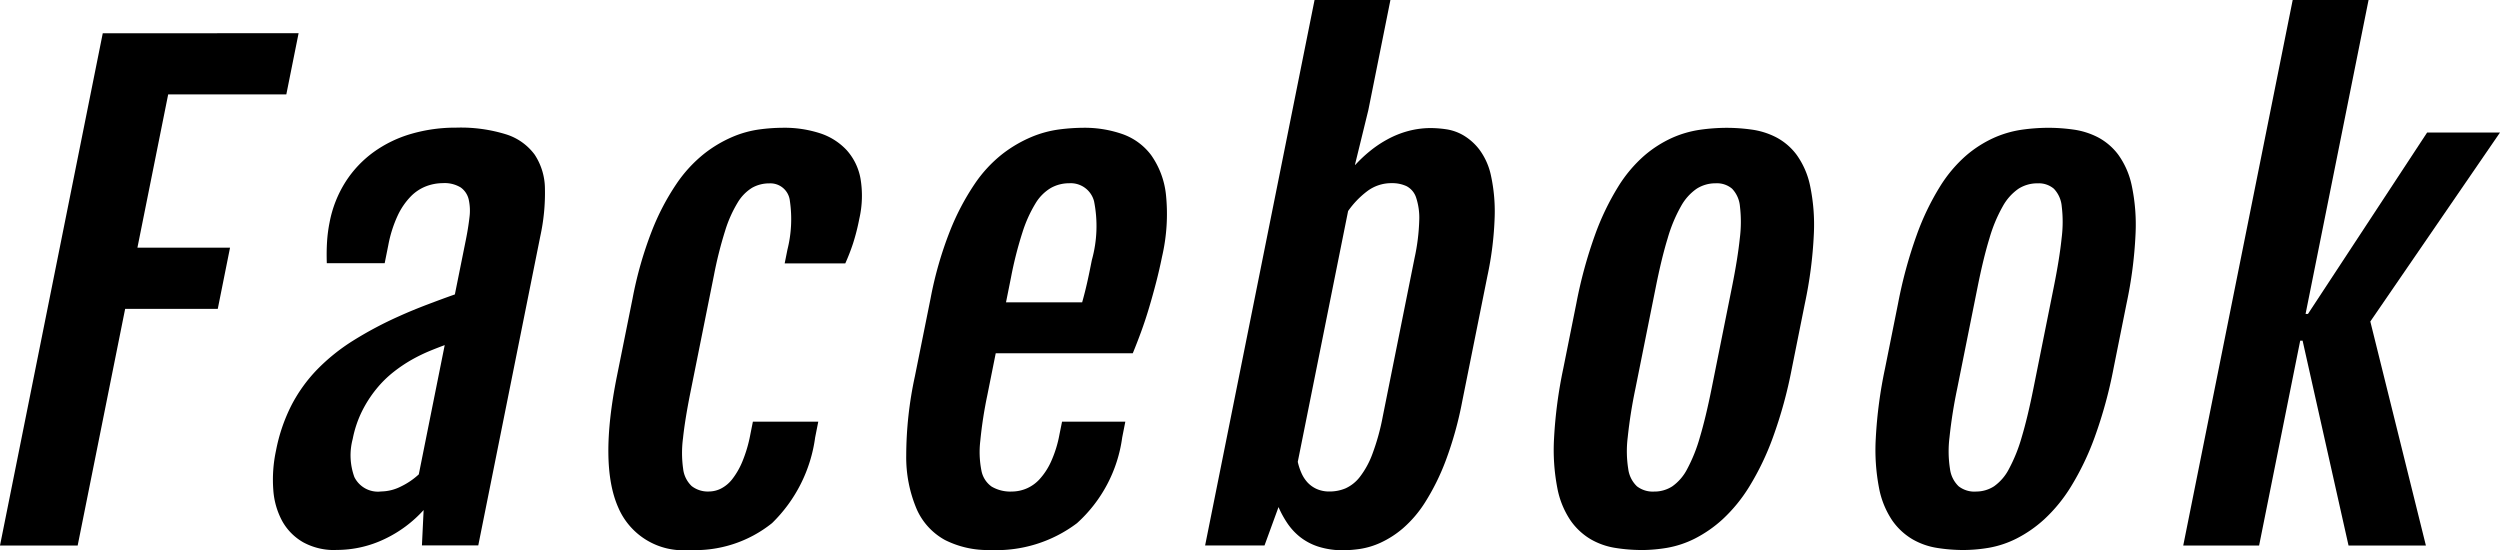
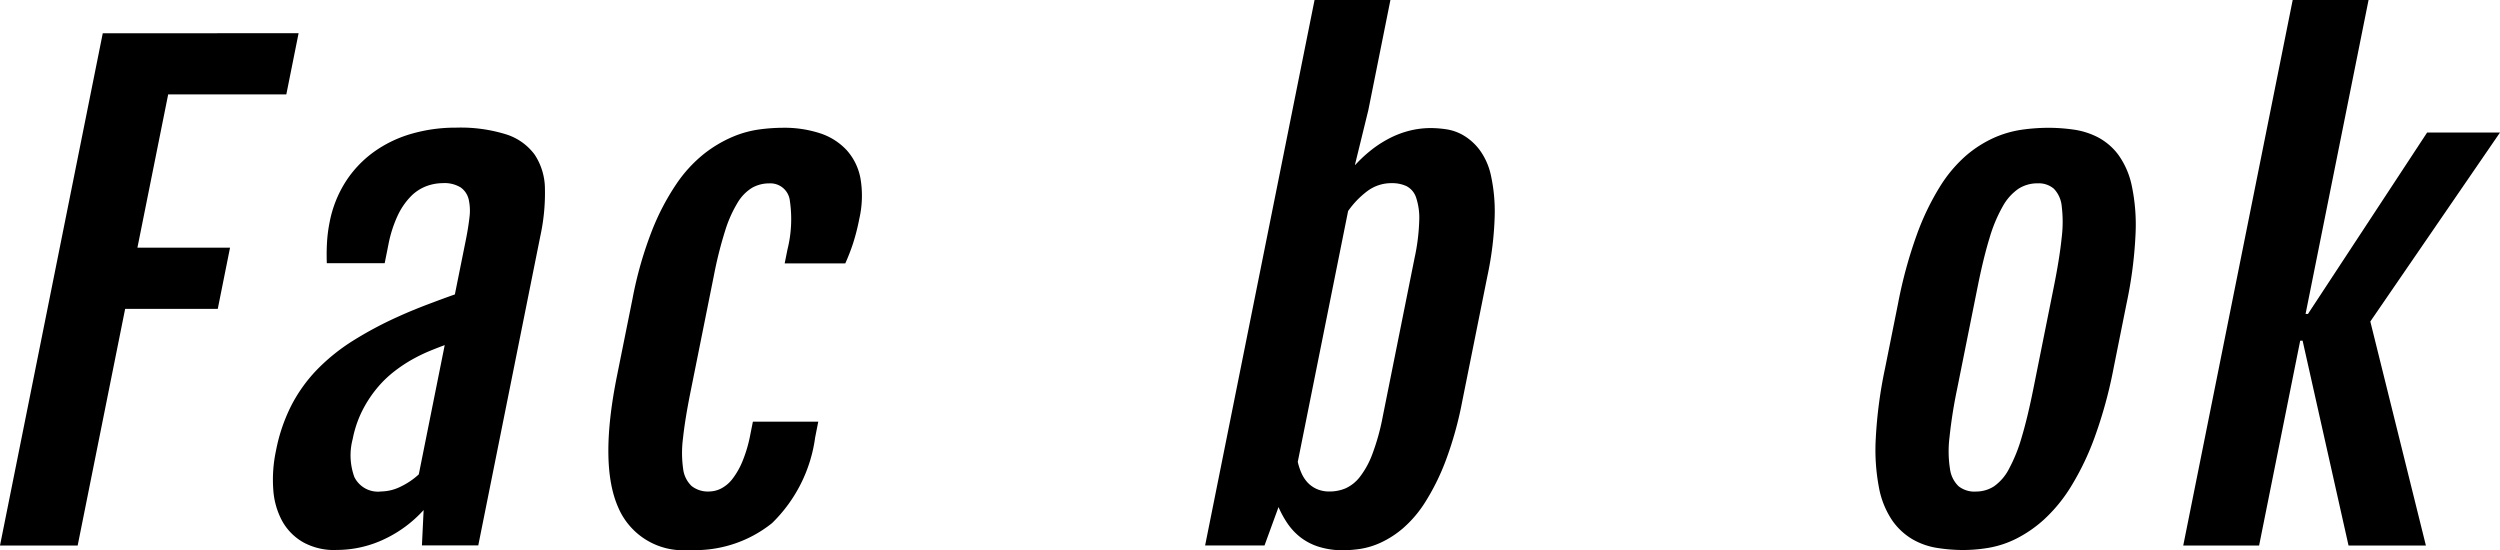
<svg xmlns="http://www.w3.org/2000/svg" data-name="グループ 183" width="159.256" height="35.055">
  <defs>
    <clipPath id="a">
      <path data-name="長方形 100" fill="none" d="M0 0h159.256v35.055H0z" />
    </clipPath>
  </defs>
  <path data-name="パス 159" d="M6.546 2.12 0 34.75h4.948l3.024-15.073h5.9l.782-3.9h-5.9l1.959-9.762h7.526l.782-3.9Z" />
  <g data-name="グループ 182">
    <g data-name="グループ 181" clip-path="url(#a)">
      <path data-name="パス 160" d="M21.395 35.037a4.1 4.1 0 0 1-2.071-.487 3.525 3.525 0 0 1-1.33-1.328 4.835 4.835 0 0 1-.583-2 8.811 8.811 0 0 1 .17-2.512 10.9 10.9 0 0 1 .98-2.885 9.674 9.674 0 0 1 1.631-2.274 12.359 12.359 0 0 1 2.29-1.844 23.778 23.778 0 0 1 2.971-1.576q.8-.362 1.781-.735t1.742-.64l.7-3.477q.154-.765.229-1.424a3.284 3.284 0 0 0-.047-1.146 1.3 1.3 0 0 0-.506-.765 1.968 1.968 0 0 0-1.148-.277 3.023 3.023 0 0 0-1.04.191 2.761 2.761 0 0 0-.991.649 4.457 4.457 0 0 0-.838 1.222 7.912 7.912 0 0 0-.6 1.892l-.23 1.146h-3.687q-.024-.746.016-1.366a9.027 9.027 0 0 1 .161-1.232 7.379 7.379 0 0 1 1.027-2.6 7.011 7.011 0 0 1 1.793-1.891 7.8 7.8 0 0 1 2.4-1.156 10.114 10.114 0 0 1 2.849-.391 9.732 9.732 0 0 1 3.18.429 3.6 3.6 0 0 1 1.814 1.289 3.98 3.98 0 0 1 .655 2.159 12.9 12.9 0 0 1-.294 3.037l-3.952 19.7h-3.589l.108-2.254a7.917 7.917 0 0 1-2.46 1.834 7.06 7.06 0 0 1-3.131.707m2.887-3.725a2.853 2.853 0 0 0 1.256-.315 4.666 4.666 0 0 0 1.14-.774l1.651-8.234a28 28 0 0 0-.932.363 10.7 10.7 0 0 0-1.143.554 9.3 9.3 0 0 0-1.169.783 6.964 6.964 0 0 0-1.107 1.089 7.627 7.627 0 0 0-.917 1.423 7.018 7.018 0 0 0-.593 1.767 4.049 4.049 0 0 0 .106 2.426 1.671 1.671 0 0 0 1.708.918" />
      <path data-name="パス 161" d="M43.898 35.037a4.488 4.488 0 0 1-4.524-2.732q-1.2-2.732-.077-8.33l1-4.966a24.355 24.355 0 0 1 1.224-4.289 15.256 15.256 0 0 1 1.566-3 8.645 8.645 0 0 1 1.761-1.92 8.032 8.032 0 0 1 1.812-1.079 6.679 6.679 0 0 1 1.72-.477 11.752 11.752 0 0 1 1.491-.105 7.354 7.354 0 0 1 2.375.353 4.012 4.012 0 0 1 1.689 1.073 3.685 3.685 0 0 1 .88 1.806 6.552 6.552 0 0 1-.074 2.56 13.663 13.663 0 0 1-.4 1.576 13.018 13.018 0 0 1-.494 1.271h-3.861l.176-.879a7.984 7.984 0 0 0 .155-3.1 1.246 1.246 0 0 0-1.313-1.117 2.2 2.2 0 0 0-1.088.277 2.757 2.757 0 0 0-.925.946 7.923 7.923 0 0 0-.8 1.8 25.363 25.363 0 0 0-.711 2.828l-1.5 7.469q-.345 1.721-.472 2.923a7.227 7.227 0 0 0 .01 1.94 1.792 1.792 0 0 0 .544 1.1 1.678 1.678 0 0 0 1.115.344 1.721 1.721 0 0 0 .744-.182 2.157 2.157 0 0 0 .722-.6 4.817 4.817 0 0 0 .644-1.117 8.689 8.689 0 0 0 .51-1.729l.164-.821h4.165l-.2 1.012a9.362 9.362 0 0 1-2.747 5.454 7.832 7.832 0 0 1-5.281 1.71" />
-       <path data-name="パス 162" d="M63.092 35.037a6.053 6.053 0 0 1-2.882-.631 4.142 4.142 0 0 1-1.812-1.967 8.451 8.451 0 0 1-.669-3.429 23.988 23.988 0 0 1 .551-5.034l1-4.967a23.71 23.71 0 0 1 1.233-4.289 15.581 15.581 0 0 1 1.575-3 8.4 8.4 0 0 1 1.78-1.92 8.25 8.25 0 0 1 1.85-1.079 6.935 6.935 0 0 1 1.767-.477 12.7 12.7 0 0 1 1.56-.105 7.326 7.326 0 0 1 2.423.391 3.909 3.909 0 0 1 1.852 1.337 5.327 5.327 0 0 1 .954 2.531 12.046 12.046 0 0 1-.249 3.954q-.161.8-.374 1.624t-.449 1.615q-.235.793-.508 1.538t-.534 1.376h-8.73l-.536 2.675a26.747 26.747 0 0 0-.446 2.895 6.1 6.1 0 0 0 .069 1.891 1.614 1.614 0 0 0 .652 1.031 2.35 2.35 0 0 0 1.3.315 2.394 2.394 0 0 0 1.752-.783 4.276 4.276 0 0 0 .73-1.117 7.434 7.434 0 0 0 .538-1.729l.166-.821h4.031l-.2 1.012a8.963 8.963 0 0 1-2.88 5.454 8.525 8.525 0 0 1-5.511 1.71m5.841-15.78a23.792 23.792 0 0 0 .328-1.299c.058-.255.111-.507.161-.755l.129-.64a8.079 8.079 0 0 0 .14-3.744 1.533 1.533 0 0 0-1.586-1.146 2.37 2.37 0 0 0-1.167.3 2.841 2.841 0 0 0-.983.993 8.406 8.406 0 0 0-.828 1.844 24.185 24.185 0 0 0-.724 2.847l-.321 1.6Z" />
      <path data-name="パス 163" d="M83.74 0h4.833l-1.406 7.011-.851 3.477.016.019a8.592 8.592 0 0 1 .931-.878 7.241 7.241 0 0 1 1.125-.754 6.04 6.04 0 0 1 1.309-.526 5.573 5.573 0 0 1 1.481-.191 7.048 7.048 0 0 1 .949.077 3.065 3.065 0 0 1 1.089.382 3.587 3.587 0 0 1 1.021.908 4.252 4.252 0 0 1 .739 1.652 10.764 10.764 0 0 1 .239 2.617 21.13 21.13 0 0 1-.466 3.8l-1.6 7.966a23.05 23.05 0 0 1-1.059 3.8 14.5 14.5 0 0 1-1.3 2.626 7.434 7.434 0 0 1-1.424 1.672 6.164 6.164 0 0 1-1.425.916 4.964 4.964 0 0 1-1.3.393 7.737 7.737 0 0 1-1.049.085 5.1 5.1 0 0 1-1.606-.229 3.711 3.711 0 0 1-1.175-.621 3.92 3.92 0 0 1-.815-.889 6.34 6.34 0 0 1-.551-1.012l-.892 2.445h-3.784Zm-1.069 29.42a3.79 3.79 0 0 0 .231.707 2.179 2.179 0 0 0 .385.6 1.8 1.8 0 0 0 .585.42 1.948 1.948 0 0 0 .827.162 2.6 2.6 0 0 0 1.015-.2 2.413 2.413 0 0 0 .91-.726 5.5 5.5 0 0 0 .8-1.462 14.363 14.363 0 0 0 .665-2.407l2.02-10.068a13.029 13.029 0 0 0 .3-2.4 4.1 4.1 0 0 0-.2-1.462 1.261 1.261 0 0 0-.609-.725 2.155 2.155 0 0 0-.937-.191 2.545 2.545 0 0 0-1.586.525 5.6 5.6 0 0 0-1.2 1.252Z" />
-       <path data-name="パス 164" d="M104.582 35.037a10.684 10.684 0 0 1-1.683-.134 4.528 4.528 0 0 1-1.571-.554 4.117 4.117 0 0 1-1.285-1.2 5.524 5.524 0 0 1-.838-2.063 12.828 12.828 0 0 1-.209-3.153 28.787 28.787 0 0 1 .591-4.47l.828-4.126a28.924 28.924 0 0 1 1.195-4.384 16.381 16.381 0 0 1 1.475-3.066 8.657 8.657 0 0 1 1.667-1.978 7.392 7.392 0 0 1 1.764-1.127 6.754 6.754 0 0 1 1.775-.515 12.287 12.287 0 0 1 1.706-.124 11.482 11.482 0 0 1 1.6.114 4.845 4.845 0 0 1 1.545.487 3.861 3.861 0 0 1 1.3 1.108 5.168 5.168 0 0 1 .864 1.977 12.112 12.112 0 0 1 .24 3.085 27.086 27.086 0 0 1-.572 4.422l-.828 4.126a28.542 28.542 0 0 1-1.211 4.413 17.086 17.086 0 0 1-1.507 3.133 9.855 9.855 0 0 1-1.695 2.073 8.005 8.005 0 0 1-1.776 1.232 6.325 6.325 0 0 1-1.751.583 9.918 9.918 0 0 1-1.624.143m.785-3.725a2.1 2.1 0 0 0 1.166-.335 3.057 3.057 0 0 0 .945-1.1 10.059 10.059 0 0 0 .806-2.016q.375-1.251.747-3.1l1.3-6.476q.371-1.853.5-3.114a8.281 8.281 0 0 0 .007-2.035 1.86 1.86 0 0 0-.5-1.117 1.479 1.479 0 0 0-1.031-.344 2.218 2.218 0 0 0-1.224.344 3.276 3.276 0 0 0-1 1.117 9.42 9.42 0 0 0-.847 2.035q-.387 1.26-.758 3.114l-1.3 6.476a30.785 30.785 0 0 0-.489 3.1 7.205 7.205 0 0 0 .035 2.016 1.851 1.851 0 0 0 .553 1.1 1.649 1.649 0 0 0 1.089.335" />
      <path data-name="パス 165" d="M125.077 35.037a10.683 10.683 0 0 1-1.683-.134 4.521 4.521 0 0 1-1.57-.554 4.114 4.114 0 0 1-1.287-1.2 5.554 5.554 0 0 1-.838-2.063 12.835 12.835 0 0 1-.208-3.153 28.5 28.5 0 0 1 .591-4.47l.828-4.126a28.924 28.924 0 0 1 1.195-4.384 16.3 16.3 0 0 1 1.475-3.066 8.7 8.7 0 0 1 1.666-1.978 7.415 7.415 0 0 1 1.764-1.127 6.771 6.771 0 0 1 1.773-.517 12.278 12.278 0 0 1 1.706-.124 11.469 11.469 0 0 1 1.6.114 4.856 4.856 0 0 1 1.546.487 3.884 3.884 0 0 1 1.3 1.108 5.168 5.168 0 0 1 .863 1.977 12.055 12.055 0 0 1 .241 3.085 27.024 27.024 0 0 1-.572 4.422l-.828 4.126a28.68 28.68 0 0 1-1.211 4.413 17.161 17.161 0 0 1-1.508 3.133 9.819 9.819 0 0 1-1.695 2.073 7.964 7.964 0 0 1-1.776 1.232 6.315 6.315 0 0 1-1.75.583 9.909 9.909 0 0 1-1.624.143m.786-3.725a2.1 2.1 0 0 0 1.166-.335 3.064 3.064 0 0 0 .946-1.1 10.026 10.026 0 0 0 .81-2.012q.376-1.251.747-3.1l1.3-6.476q.372-1.853.5-3.114a8.221 8.221 0 0 0 .007-2.035 1.853 1.853 0 0 0-.5-1.117 1.479 1.479 0 0 0-1.03-.344 2.223 2.223 0 0 0-1.224.344 3.286 3.286 0 0 0-1 1.117 9.446 9.446 0 0 0-.849 2.035q-.387 1.26-.758 3.114l-1.3 6.476a30.789 30.789 0 0 0-.489 3.1 7.232 7.232 0 0 0 .034 2.016 1.848 1.848 0 0 0 .553 1.1 1.648 1.648 0 0 0 1.089.335" />
      <path data-name="パス 166" d="M146.05 0h4.833l-4.013 20h.152l7.592-11.558h4.642l-8.261 12.038 3.54 14.27h-4.928l-2.926-13.05h-.152l-2.618 13.05h-4.833Z" />
    </g>
  </g>
</svg>